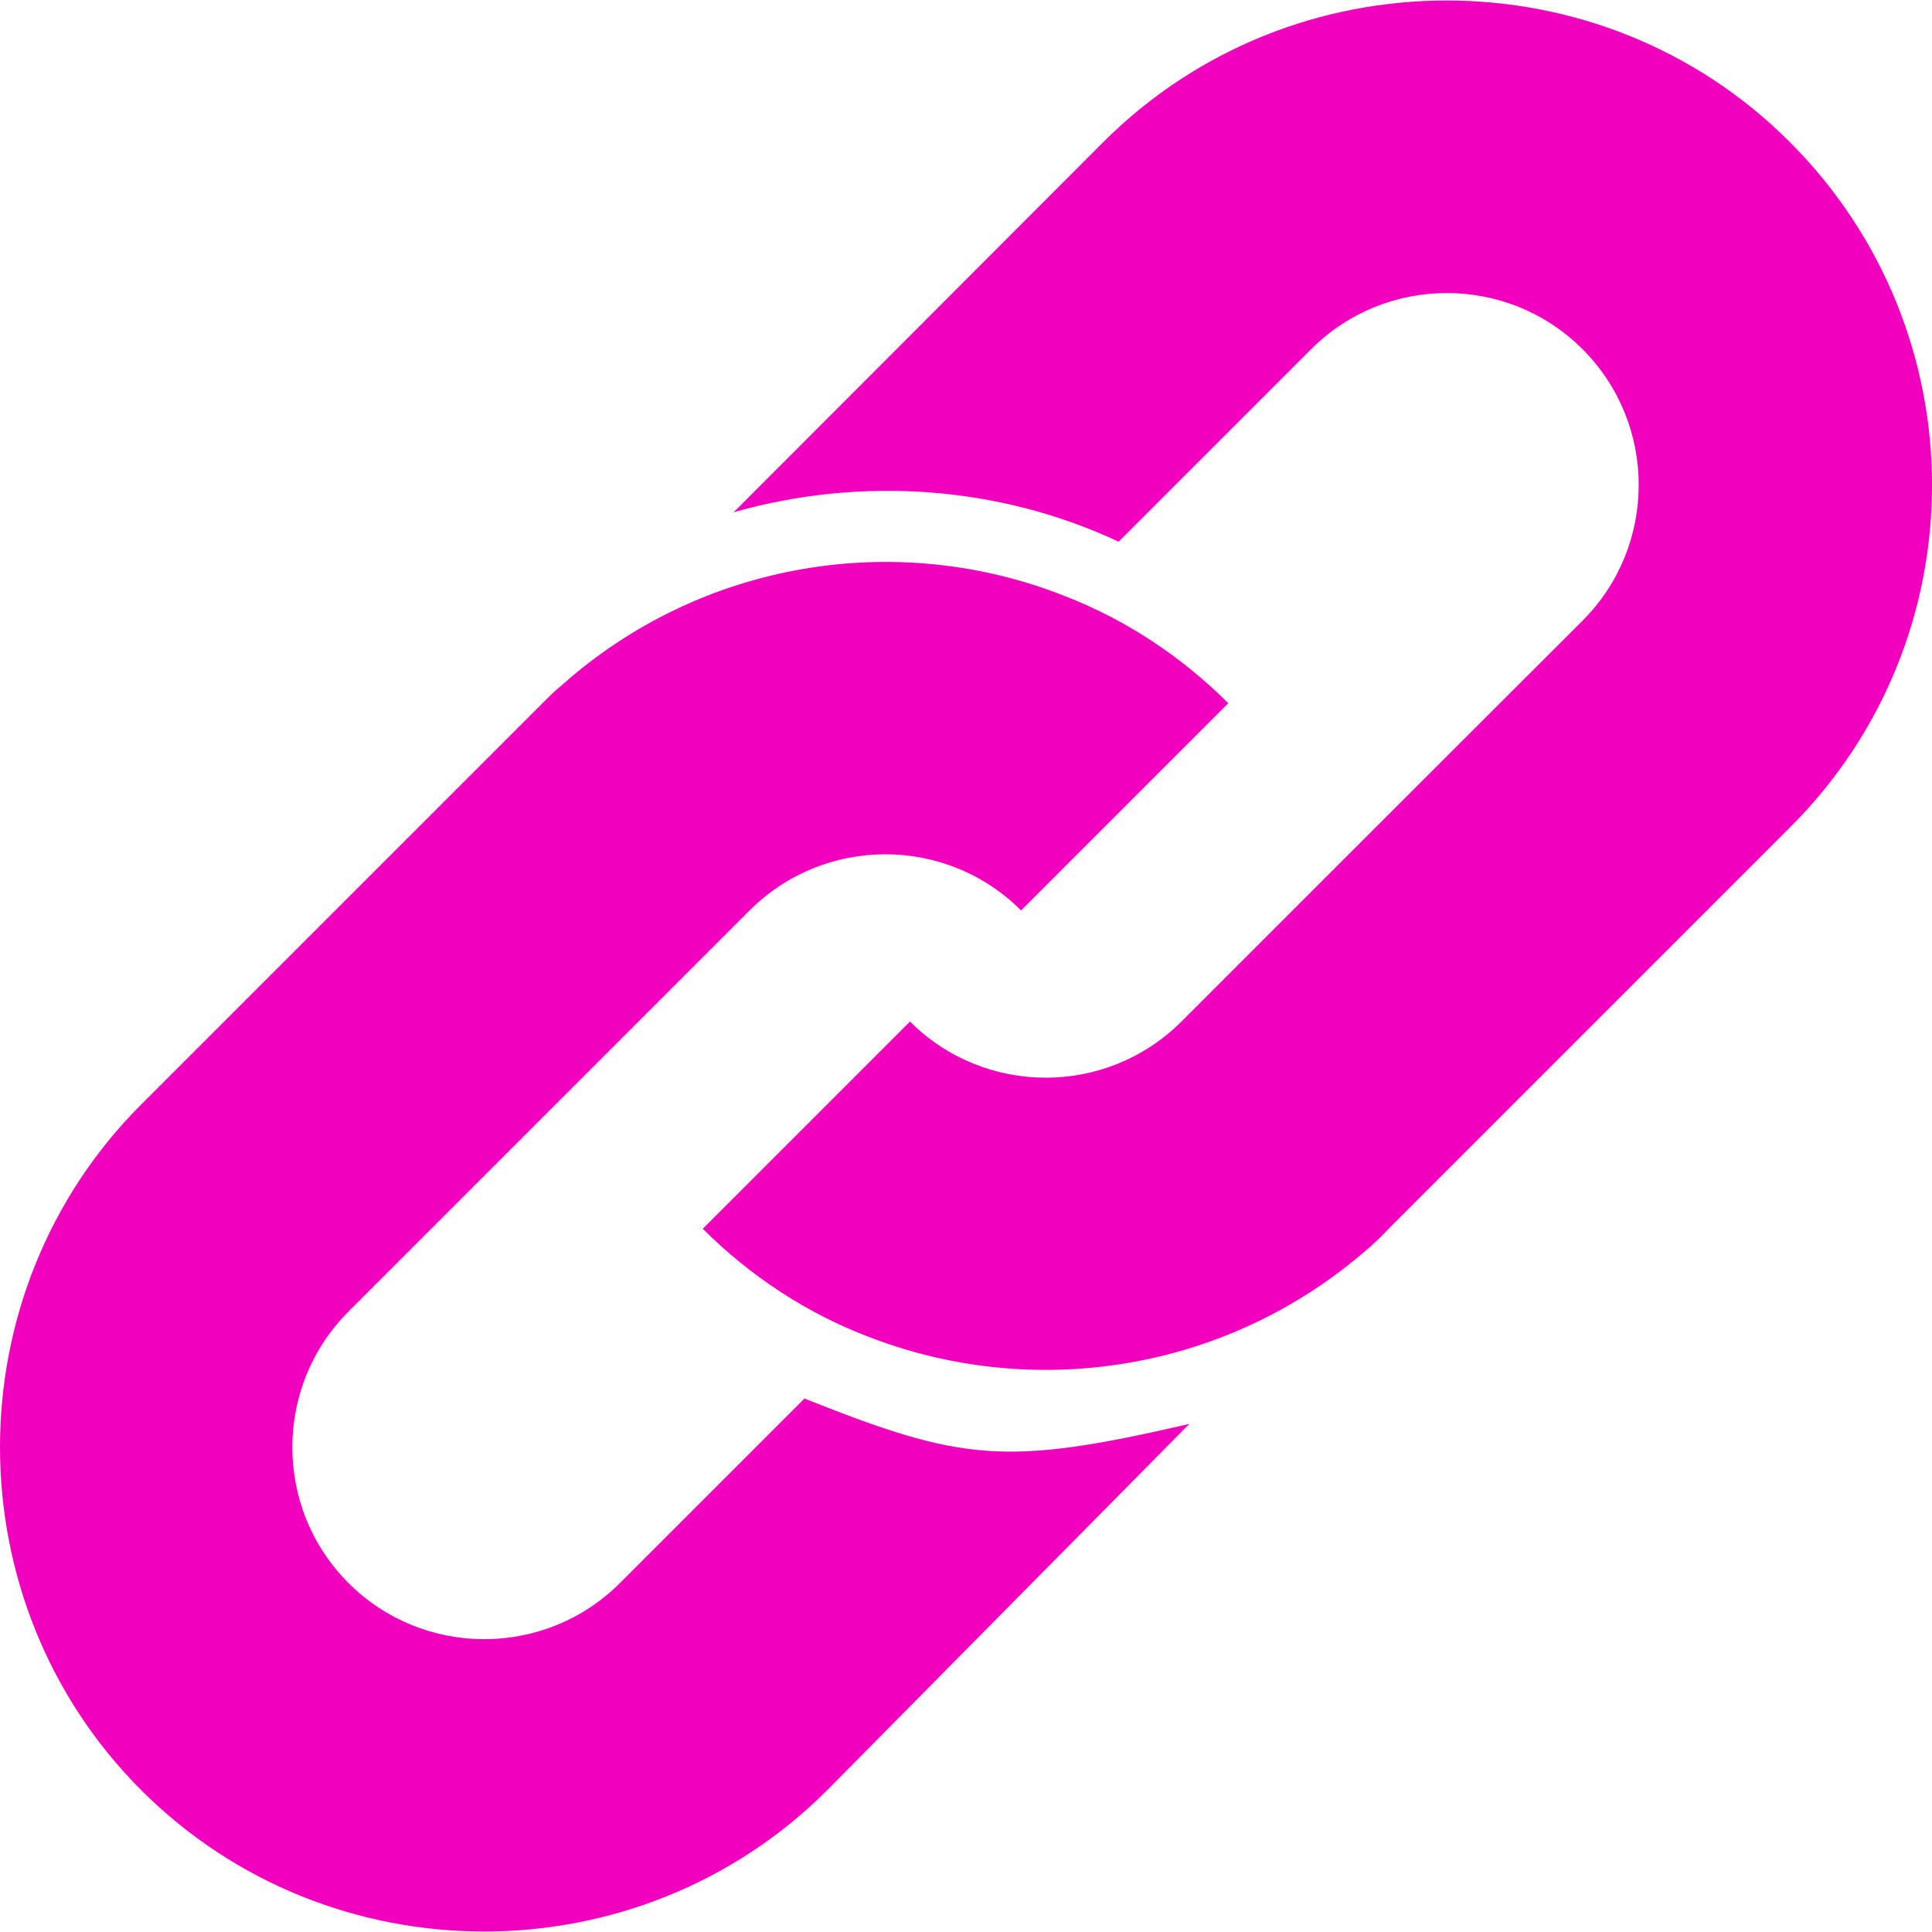
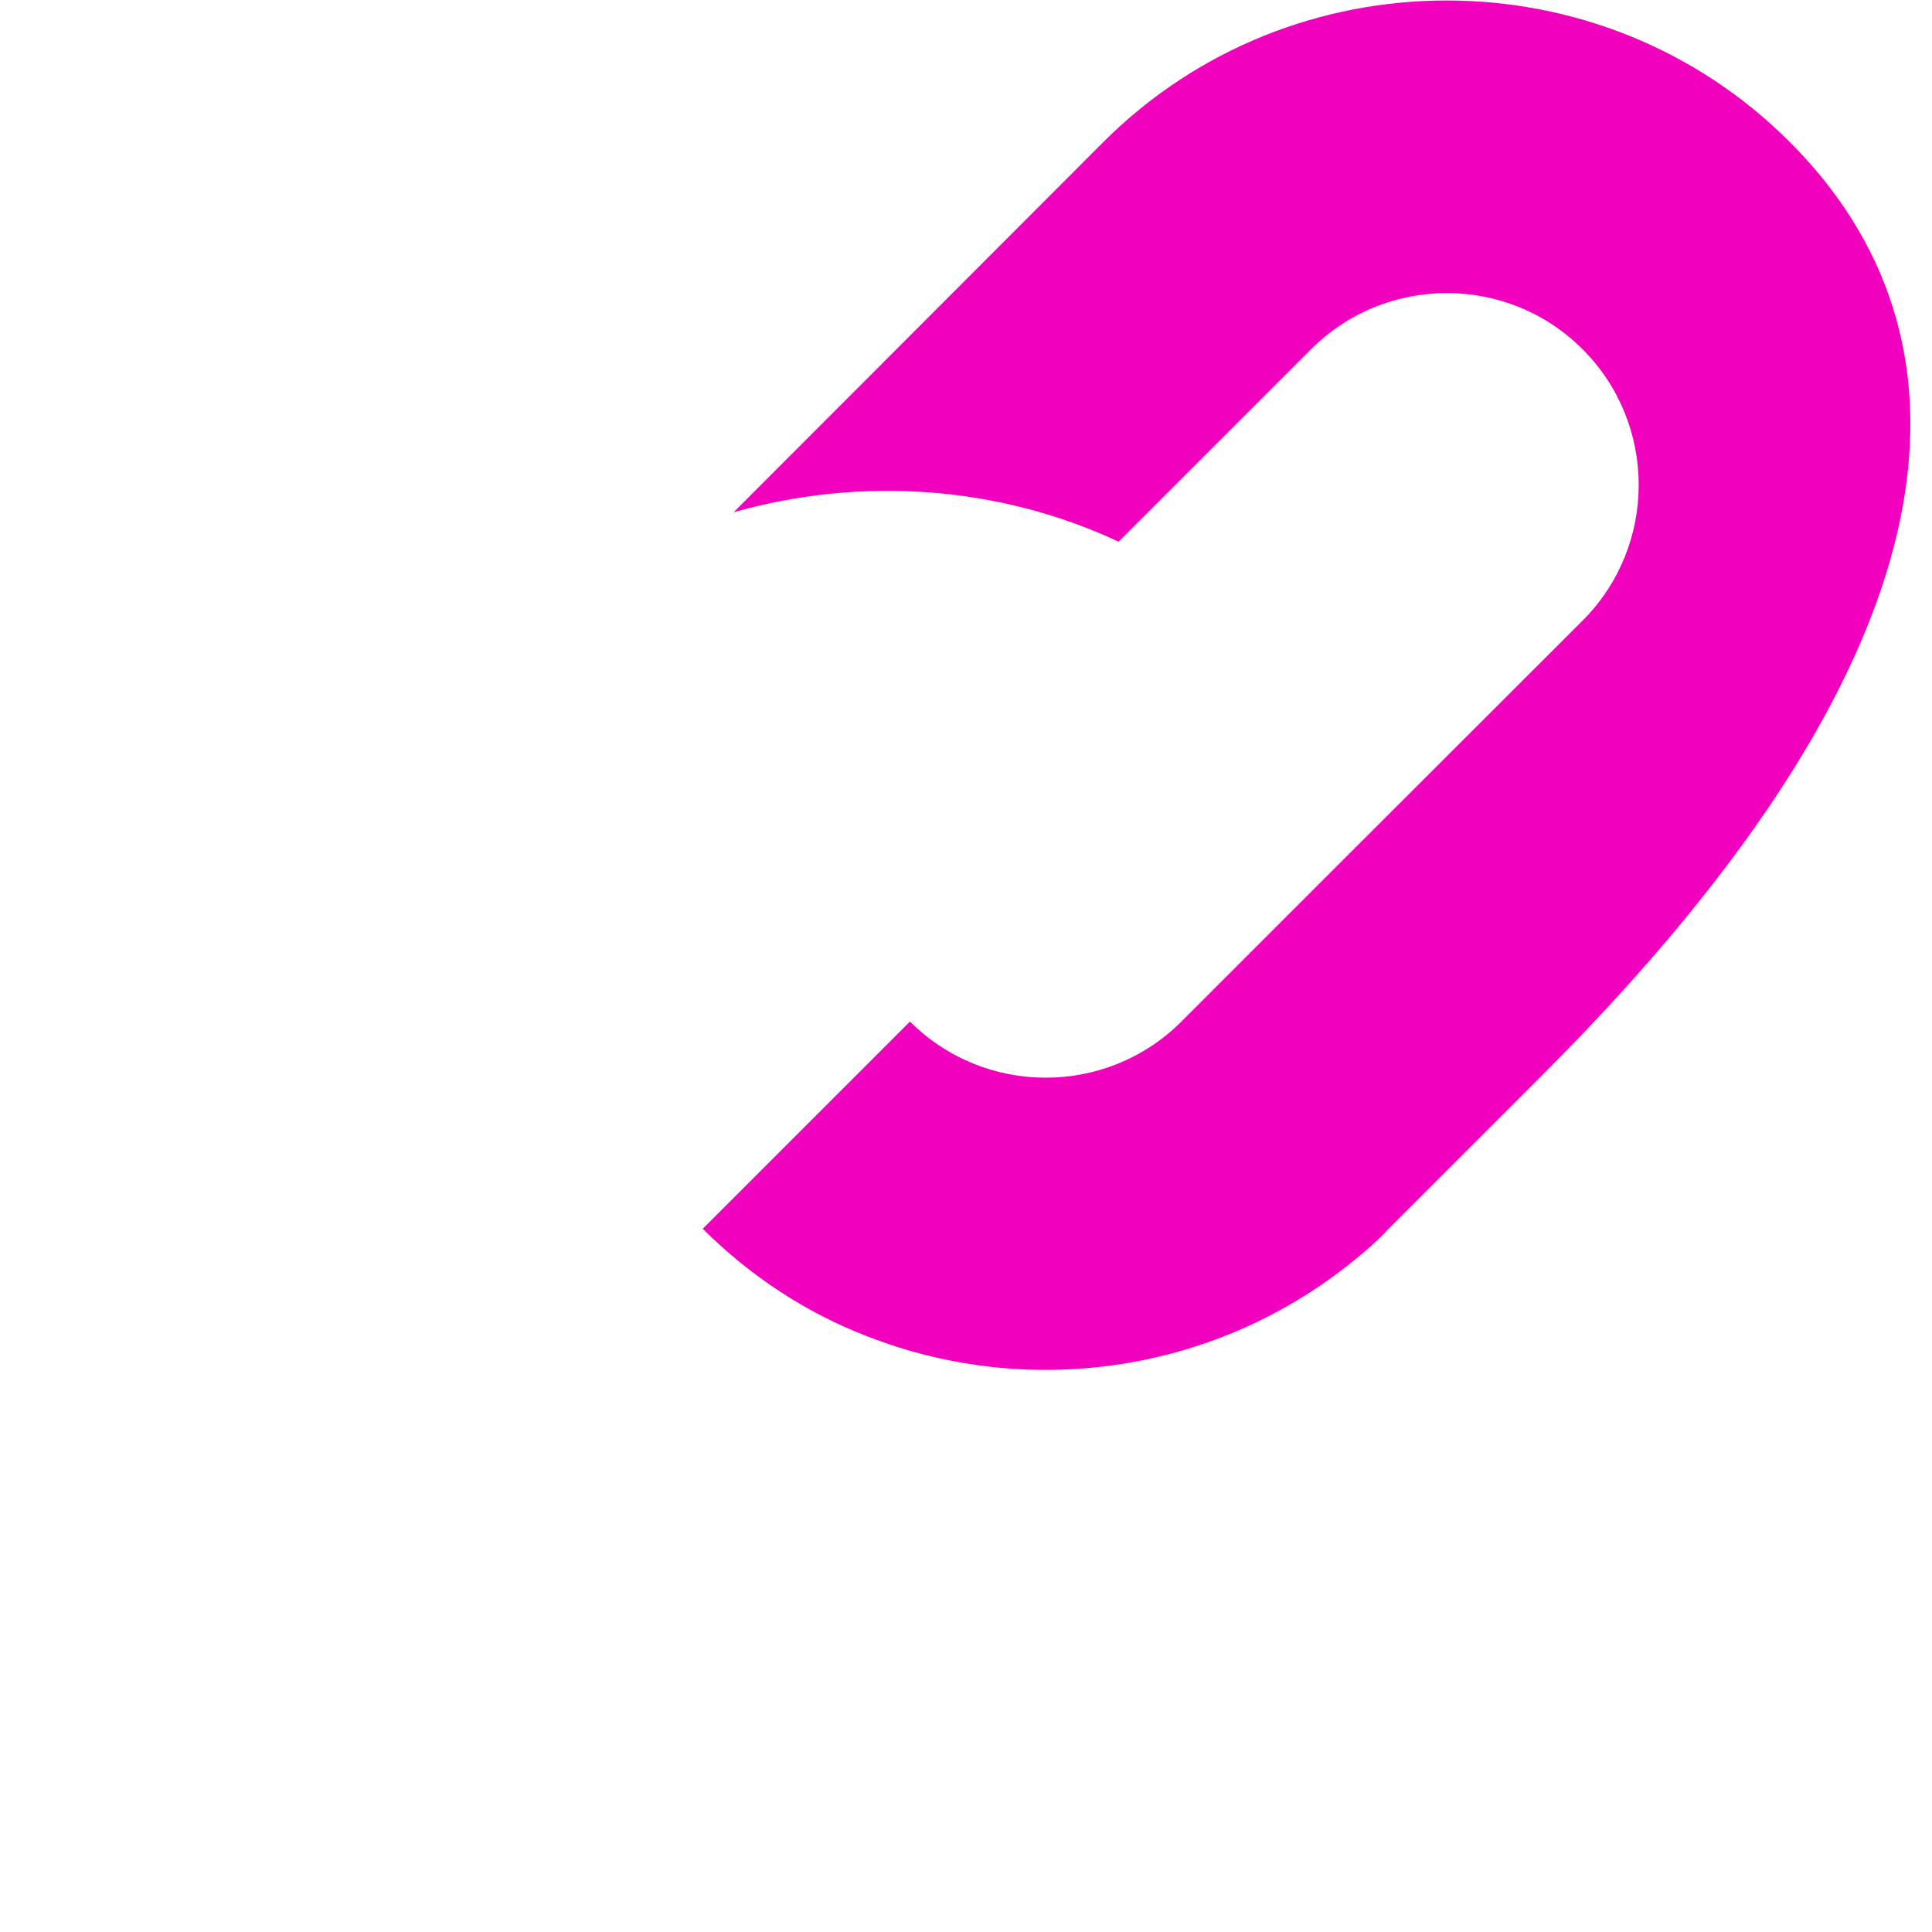
<svg xmlns="http://www.w3.org/2000/svg" version="1.1" id="Capa_1" x="0px" y="0px" viewBox="0 0 800 800" style="enable-background:new 0 0 800 800;" xml:space="preserve">
  <style type="text/css">
	.st0{fill:#F100BD;}
</style>
  <g>
    <g>
-       <path class="st0" d="M741,58.7c-78-78-205.9-78-284,0L303.8,212.1c52.6-14.9,109.6-11.1,159.4,12.2l79.7-79.7    c31-31,81.4-31,112.4,0c31,31,31,81.4,0,112.4L555.1,357.1L489.2,423c-31,31-81.4,31-112.4,0L291,508.8    c19.9,19.9,43.2,34.9,67.5,44.3c65.9,26,142.3,16.1,199.8-29.3c5.5-4.4,11.6-9.4,16.6-14.9l103.5-103.5l62.5-62.5    C819.7,264.7,819.7,137.3,741,58.7z" />
-       <path class="st0" d="M333.1,579.1l-76.4,76.4c-31,31-81.4,31-112.4,0c-31-31-31-81.4,0-112.4L310.4,377c31-31,81.4-31,112.4,0    l85.8-85.8c-19.9-19.9-43.2-34.9-67.5-44.3C371.8,219.3,290.5,232,232.3,284c-2.8,2.2-5.5,5-7.7,7.2L58.5,457.3    c-78,78-78,205.9,0,284c78,78,205.9,78,284,0l150-151.7C416.1,607.3,398.4,605.1,333.1,579.1z" />
+       <path class="st0" d="M741,58.7c-78-78-205.9-78-284,0L303.8,212.1c52.6-14.9,109.6-11.1,159.4,12.2l79.7-79.7    c31-31,81.4-31,112.4,0c31,31,31,81.4,0,112.4L555.1,357.1L489.2,423c-31,31-81.4,31-112.4,0L291,508.8    c19.9,19.9,43.2,34.9,67.5,44.3c65.9,26,142.3,16.1,199.8-29.3c5.5-4.4,11.6-9.4,16.6-14.9l62.5-62.5    C819.7,264.7,819.7,137.3,741,58.7z" />
    </g>
  </g>
</svg>